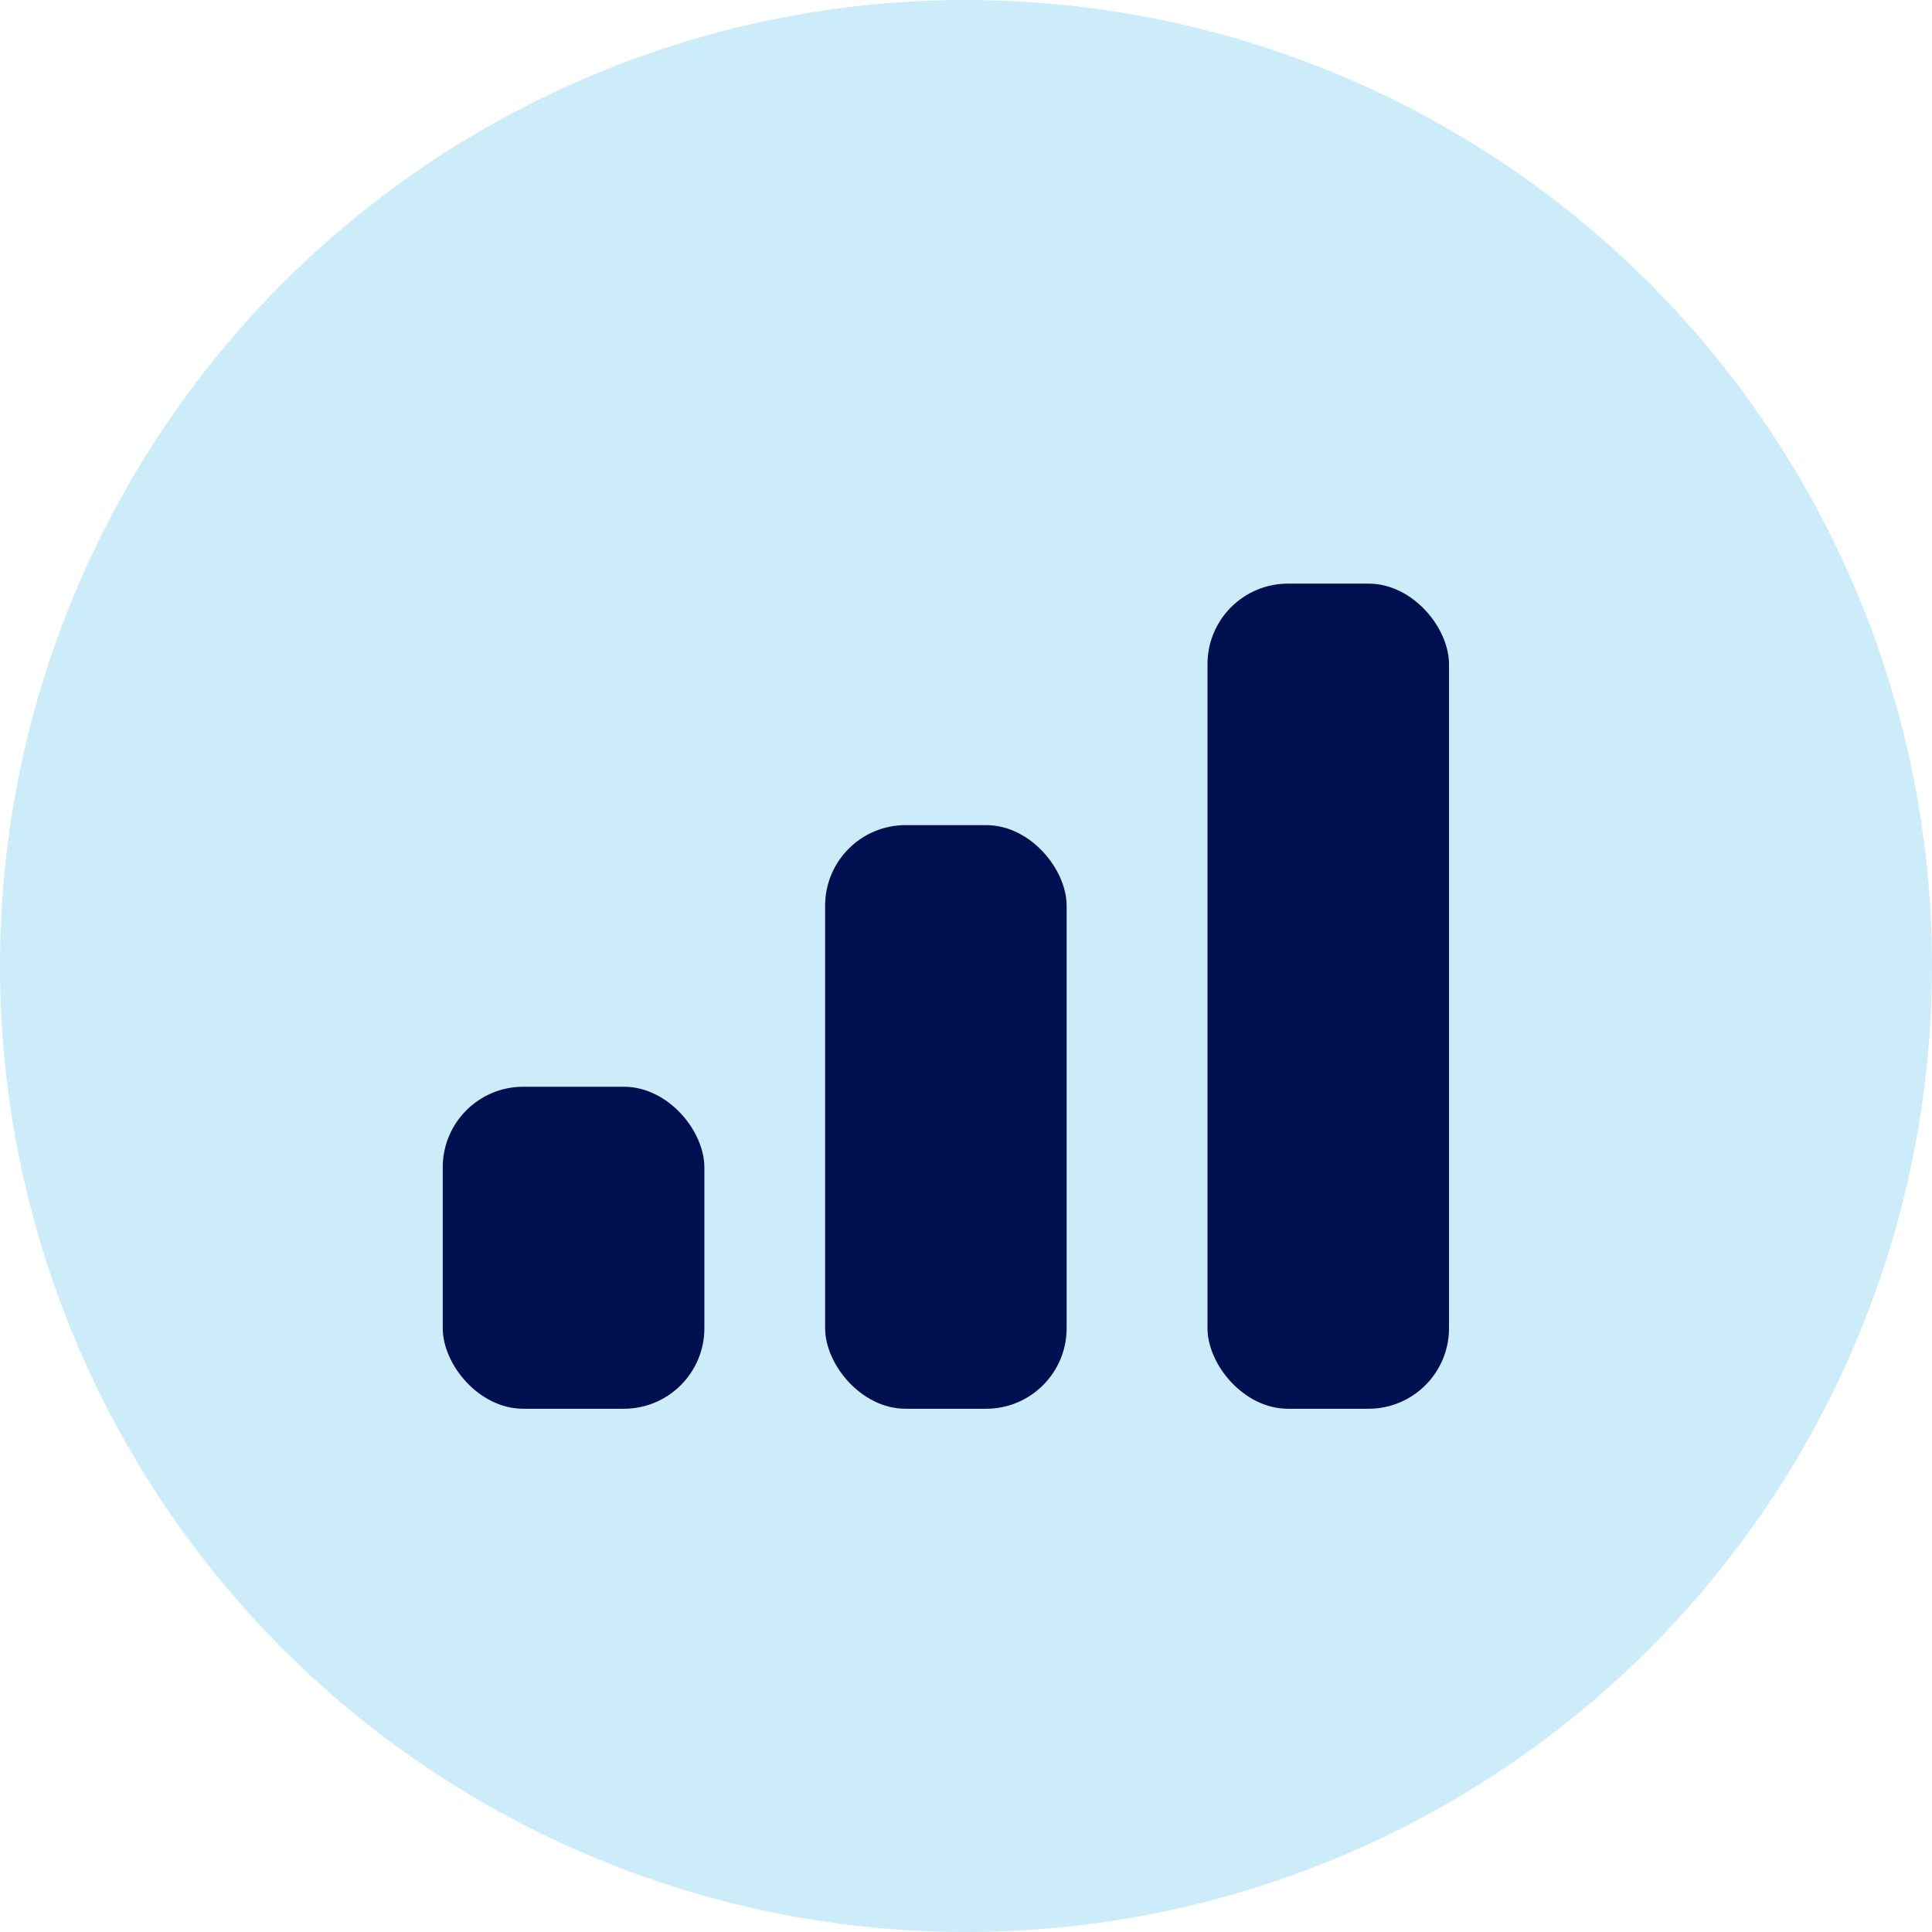
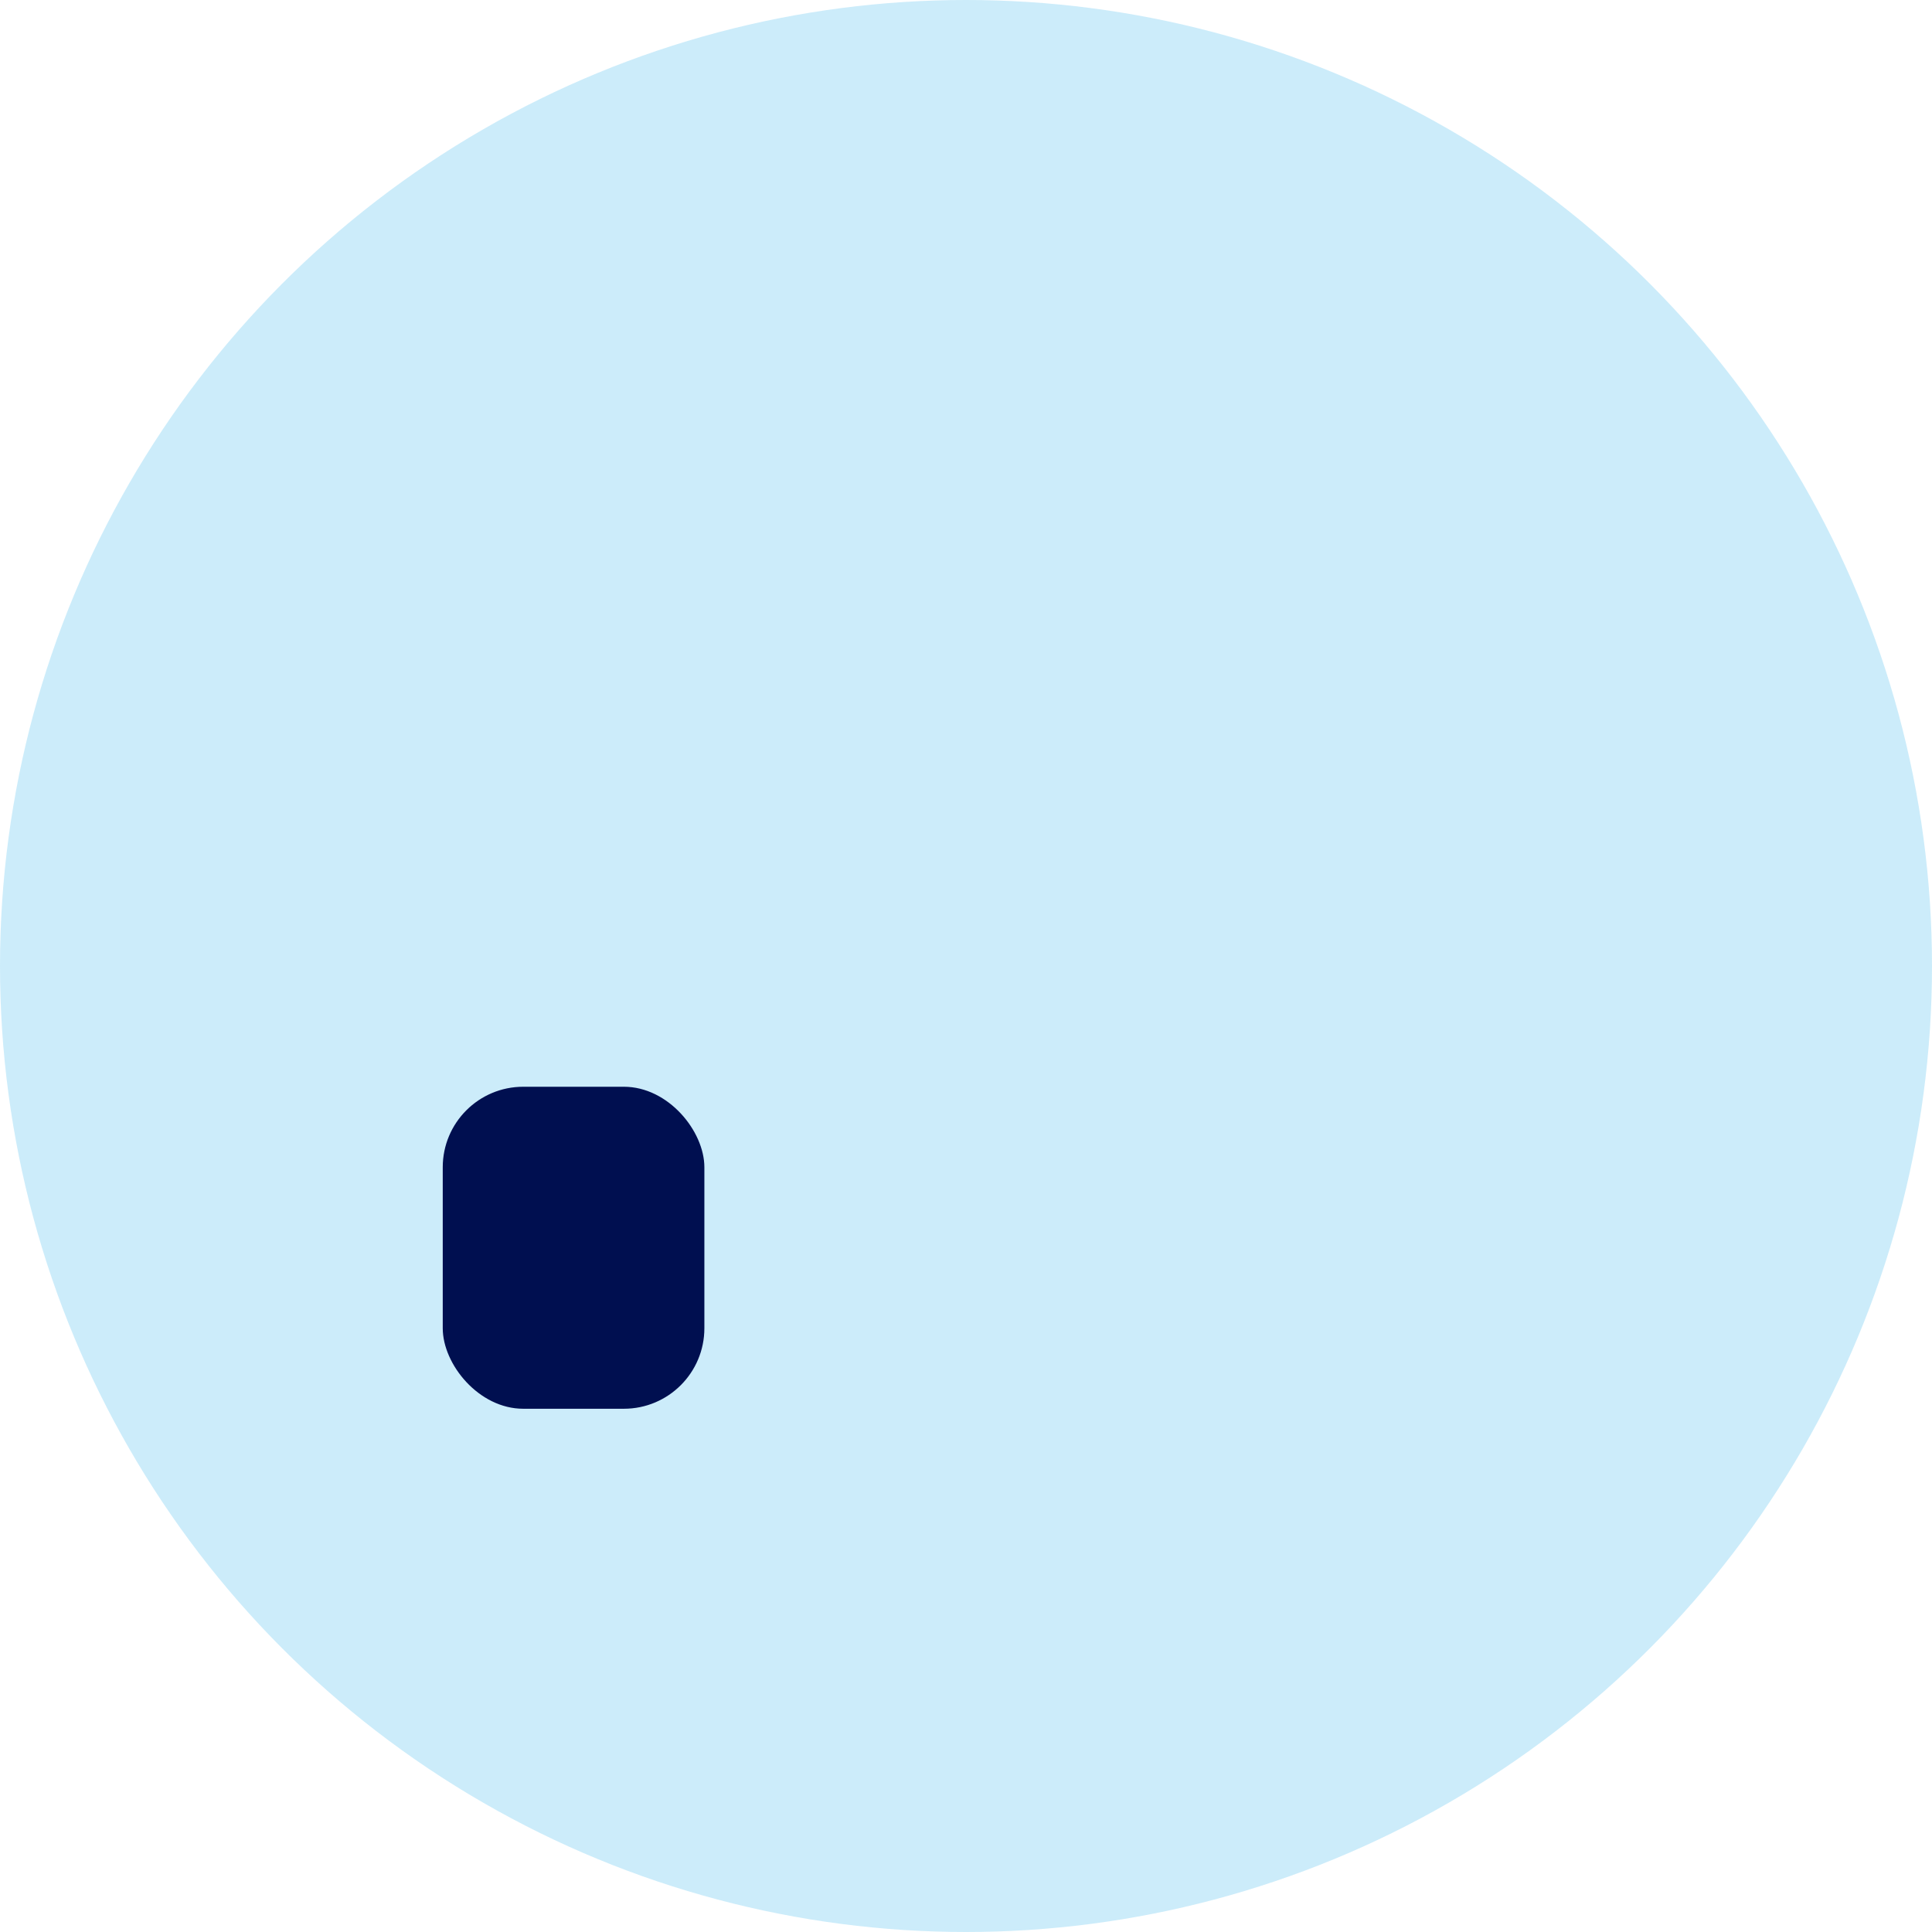
<svg xmlns="http://www.w3.org/2000/svg" fill="none" width="96px" height="96px" viewBox="0 0 96 96">
  <circle cx="48" cy="48" r="48" fill="#00a0e6" fill-opacity=".2" />
  <rect width="13" height="16" x="22" y="54" fill="#000f50" rx="4" />
-   <rect width="12" height="29" x="41" y="41" fill="#000f50" rx="4" />
-   <rect width="12" height="41" x="60" y="29" fill="#000f50" rx="4" />
</svg>